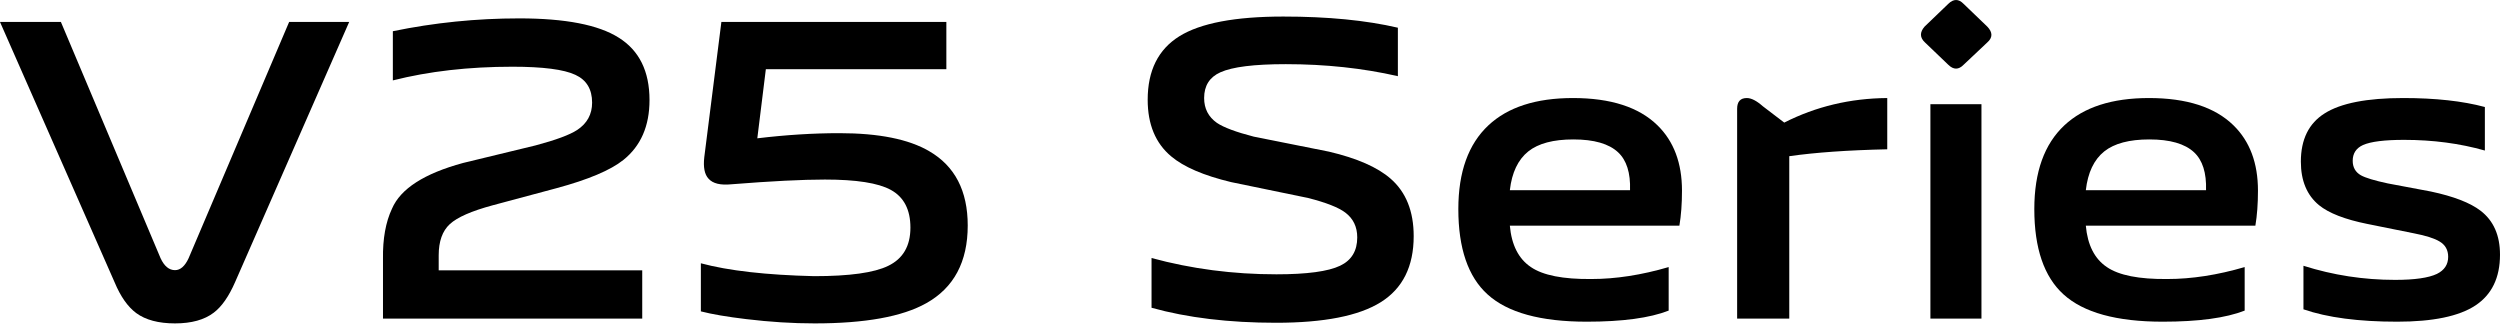
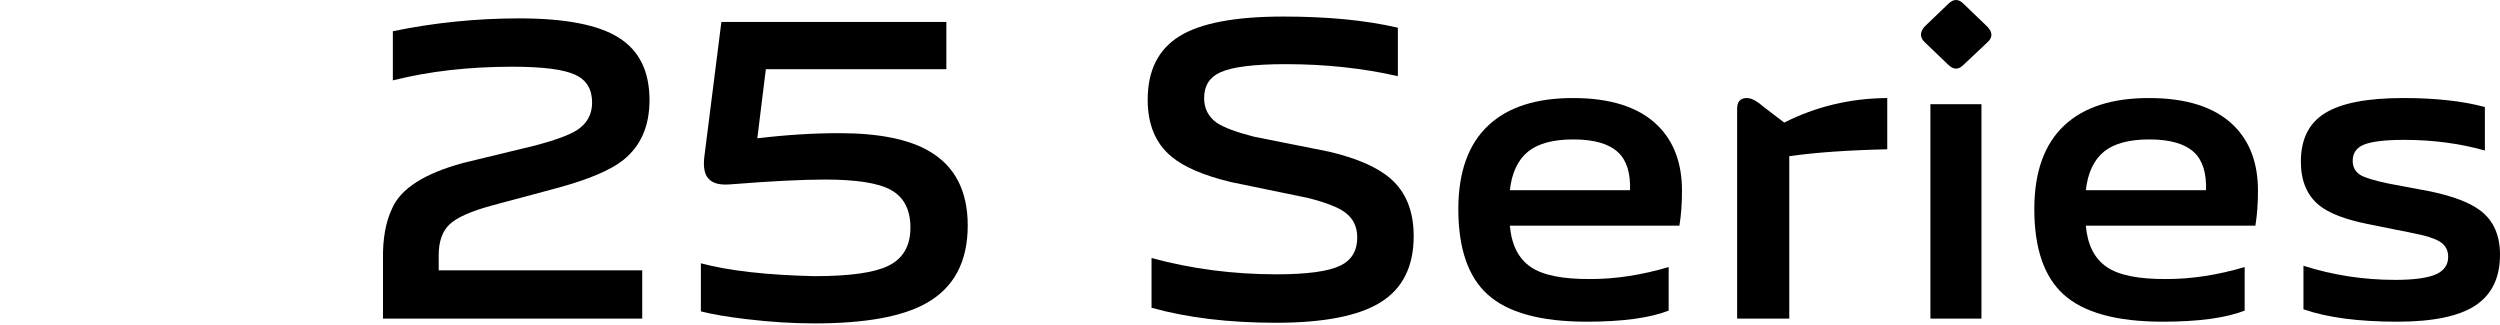
<svg xmlns="http://www.w3.org/2000/svg" width="816px" height="106px" viewBox="0 0 816 106" version="1.1">
  <title>V25 Series</title>
  <g id="页面-1" stroke="none" stroke-width="1" fill="none" fill-rule="evenodd">
    <g id="in-pc" transform="translate(-1123, -859)" fill="#000000">
      <g id="编组-6" transform="translate(1116, 859)">
        <g id="V25-Series" transform="translate(7, 0)">
-           <path d="M57.125,105.557 C51.75,105.557 47.533,104.434 44.48,102.197 C41.699,100.139 39.339,96.779 37.393,92.102 L-0.001,7.165 L19.876,7.165 L52.399,84.254 C53.604,86.87 55.18,88.178 57.125,88.178 C58.881,88.178 60.368,86.87 61.573,84.254 L94.374,7.165 L113.973,7.165 L76.724,92.102 C74.68,96.779 72.365,100.094 69.77,102.054 C66.717,104.389 62.494,105.557 57.125,105.557" id="Fill-1" />
          <path d="M125.007,84.457 C124.908,77.943 125.886,72.496 127.942,68.124 C130.735,61.609 138.478,56.63 151.165,53.188 L174.802,47.462 C181.419,45.699 185.943,44.021 188.363,42.438 C191.626,40.297 193.266,37.322 193.266,33.506 C193.266,29.13 191.445,26.105 187.809,24.43 C184.074,22.664 177.222,21.777 167.244,21.777 C152.977,21.777 139.971,23.267 128.226,26.245 L128.226,10.188 C141.738,7.398 155.496,6 169.482,6 C184.491,6 195.313,8.094 201.932,12.282 C208.647,16.47 212,23.267 212,32.664 C212,41.136 209.154,47.653 203.47,52.207 C199.274,55.559 192.005,58.629 181.654,61.422 L160.81,67.008 C153.91,68.87 149.252,70.914 146.823,73.151 C144.394,75.385 143.19,78.782 143.19,83.339 L143.19,88.226 L209.625,88.226 L209.625,104 L125.007,104 L125.007,84.457 Z" id="Fill-3" />
          <path d="M265.893,105.557 C258.722,105.557 251.276,105.091 243.551,104.156 C237.32,103.409 232.388,102.567 228.762,101.632 L228.762,85.935 C237.781,88.366 250.116,89.767 265.751,90.14 C277.292,90.14 285.344,89.017 289.901,86.777 C294.744,84.445 297.162,80.284 297.162,74.302 C297.162,68.413 295.023,64.303 290.743,61.968 C286.65,59.725 279.481,58.605 269.24,58.605 C261.887,58.605 251.746,59.119 238.813,60.143 C235.181,60.519 232.667,59.913 231.266,58.321 C229.964,56.924 229.506,54.588 229.877,51.315 L235.458,7.165 L308.891,7.165 L308.891,22.581 L249.973,22.581 L247.186,45.148 C256.488,44.028 265.423,43.466 273.993,43.466 C286.828,43.466 296.606,45.428 303.301,49.353 C311.681,54.212 315.866,62.296 315.866,73.601 C315.866,85.469 311.351,93.927 302.323,98.971 C294.506,103.365 282.367,105.557 265.893,105.557" id="Fill-5" />
          <path d="M416.48,105.351 C401.128,105.351 387.582,103.719 375.862,100.453 L375.862,84.215 C388.888,87.761 402.476,89.536 416.623,89.536 C426.576,89.536 433.512,88.602 437.421,86.732 C441.139,84.964 443.004,81.882 443.004,77.495 C443.004,74.047 441.701,71.335 439.095,69.376 C436.862,67.696 432.813,66.11 426.953,64.618 L401.821,59.437 C392.886,57.293 386.374,54.495 382.275,51.038 C377.153,46.749 374.604,40.589 374.604,32.56 C374.604,23.042 378.043,16.137 384.935,11.841 C391.821,7.552 403.127,5.402 418.859,5.402 C433.378,5.402 445.845,6.619 456.265,9.044 L456.265,24.864 C444.819,22.251 432.626,20.942 419.692,20.942 C409.359,20.942 402.241,21.831 398.329,23.602 C394.795,25.189 393.028,27.99 393.028,32.002 C393.028,35.453 394.426,38.161 397.217,40.121 C399.45,41.612 403.454,43.11 409.225,44.598 L433.792,49.502 C442.912,51.646 449.614,54.584 453.894,58.319 C458.924,62.706 461.428,68.958 461.428,77.077 C461.428,86.968 457.844,94.153 450.684,98.633 C443.519,103.114 432.12,105.351 416.48,105.351" id="Fill-7" />
          <path d="M532.043,62.091 C532.231,56.429 530.927,52.294 528.121,49.69 C525.132,46.906 520.278,45.51 513.549,45.51 C507.011,45.51 502.11,46.814 498.841,49.414 C495.482,52.11 493.467,56.334 492.813,62.091 L532.043,62.091 Z M517.899,105 C502.856,105 492.07,102.031 485.532,96.085 C479.176,90.329 476,81.04 476,68.221 C476,56.15 479.269,47.045 485.813,40.915 C492.16,34.969 501.366,32 513.412,32 C525.741,32 534.939,34.969 541.011,40.915 C546.334,46.119 549,53.223 549,62.23 C549,66.505 548.719,70.311 548.155,73.657 L492.813,73.657 C493.378,79.974 495.661,84.475 499.677,87.17 C503.608,89.866 510.191,91.166 519.433,91.071 C527.377,91.071 535.784,89.771 544.653,87.17 L544.653,101.381 C538.489,103.795 529.572,105 517.899,105 L517.899,105 Z" id="Fill-9" />
          <path d="M567,35.512 C567,33.169 568.056,32 570.158,32 C571.623,32 573.357,32.887 575.372,34.67 L582.376,40.013 C592.711,34.766 603.923,32.09 616,32 L616,48.729 C603.186,49.011 592.529,49.763 584.017,50.98 L584.017,104 L567,104 L567,35.512 Z" id="Fill-11" />
          <path d="M630.083,104 L646.748,104 L646.748,34.015 L630.083,34.015 L630.083,104 Z M628.319,13.859 C626.604,12.276 626.563,10.552 628.186,8.682 L635.915,1.262 C637.627,-0.421 639.296,-0.421 640.924,1.262 L648.644,8.682 C650.452,10.552 650.452,12.276 648.644,13.859 L640.924,21.136 C639.296,22.816 637.627,22.816 635.915,21.136 L628.319,13.859 Z" id="Fill-13" />
          <path d="M720.048,62.091 C720.23,56.429 718.922,52.294 716.125,49.69 C713.13,46.906 708.273,45.51 701.552,45.51 C695.014,45.51 690.106,46.814 686.837,49.414 C683.475,52.11 681.469,56.334 680.812,62.091 L720.048,62.091 Z M705.893,105 C690.858,105 680.059,102.031 673.524,96.085 C667.18,90.329 664,81.04 664,68.221 C664,56.15 667.266,47.045 673.808,40.915 C680.161,34.969 689.359,32 701.409,32 C713.739,32 722.944,34.969 729.011,40.915 C734.34,46.119 737,53.223 737,62.23 C737,66.505 736.719,70.311 736.155,73.657 L680.812,73.657 C681.379,79.974 683.663,84.475 687.676,87.17 C691.602,89.866 698.185,91.166 707.434,91.071 C715.373,91.071 723.78,89.771 732.659,87.17 L732.659,101.381 C726.491,103.795 717.57,105 705.893,105 L705.893,105 Z" id="Fill-15" />
          <path d="M782.449,105 C769.849,105 759.649,103.655 751.847,100.96 L751.847,86.749 C761.524,89.816 771.495,91.351 781.737,91.351 C788.133,91.351 792.687,90.7 795.412,89.4 C797.86,88.189 799.083,86.334 799.083,83.825 C799.083,81.596 798.146,79.925 796.262,78.811 C794.571,77.79 791.792,76.908 787.937,76.163 L772.718,73.1 C765.378,71.616 760.118,69.57 756.924,66.967 C752.974,63.719 751,58.981 751,52.756 C751,45.51 753.587,40.264 758.754,37.014 C764.017,33.671 772.574,32 784.419,32 C794.943,32 803.824,32.977 811.061,34.927 L811.061,49.135 C802.886,46.816 794.099,45.652 784.705,45.652 C778.306,45.652 773.844,46.211 771.303,47.327 C769.056,48.345 767.923,50.067 767.923,52.48 C767.923,54.615 768.818,56.194 770.6,57.215 C772.105,58.049 775.019,58.934 779.342,59.86 L793.438,62.511 C800.868,64.09 806.275,66.18 809.658,68.781 C813.888,72.031 816,76.813 816,83.131 C816,90.65 813.317,96.18 807.964,99.71 C802.604,103.24 794.099,105 782.449,105" id="Fill-16" />
        </g>
      </g>
    </g>
  </g>
</svg>